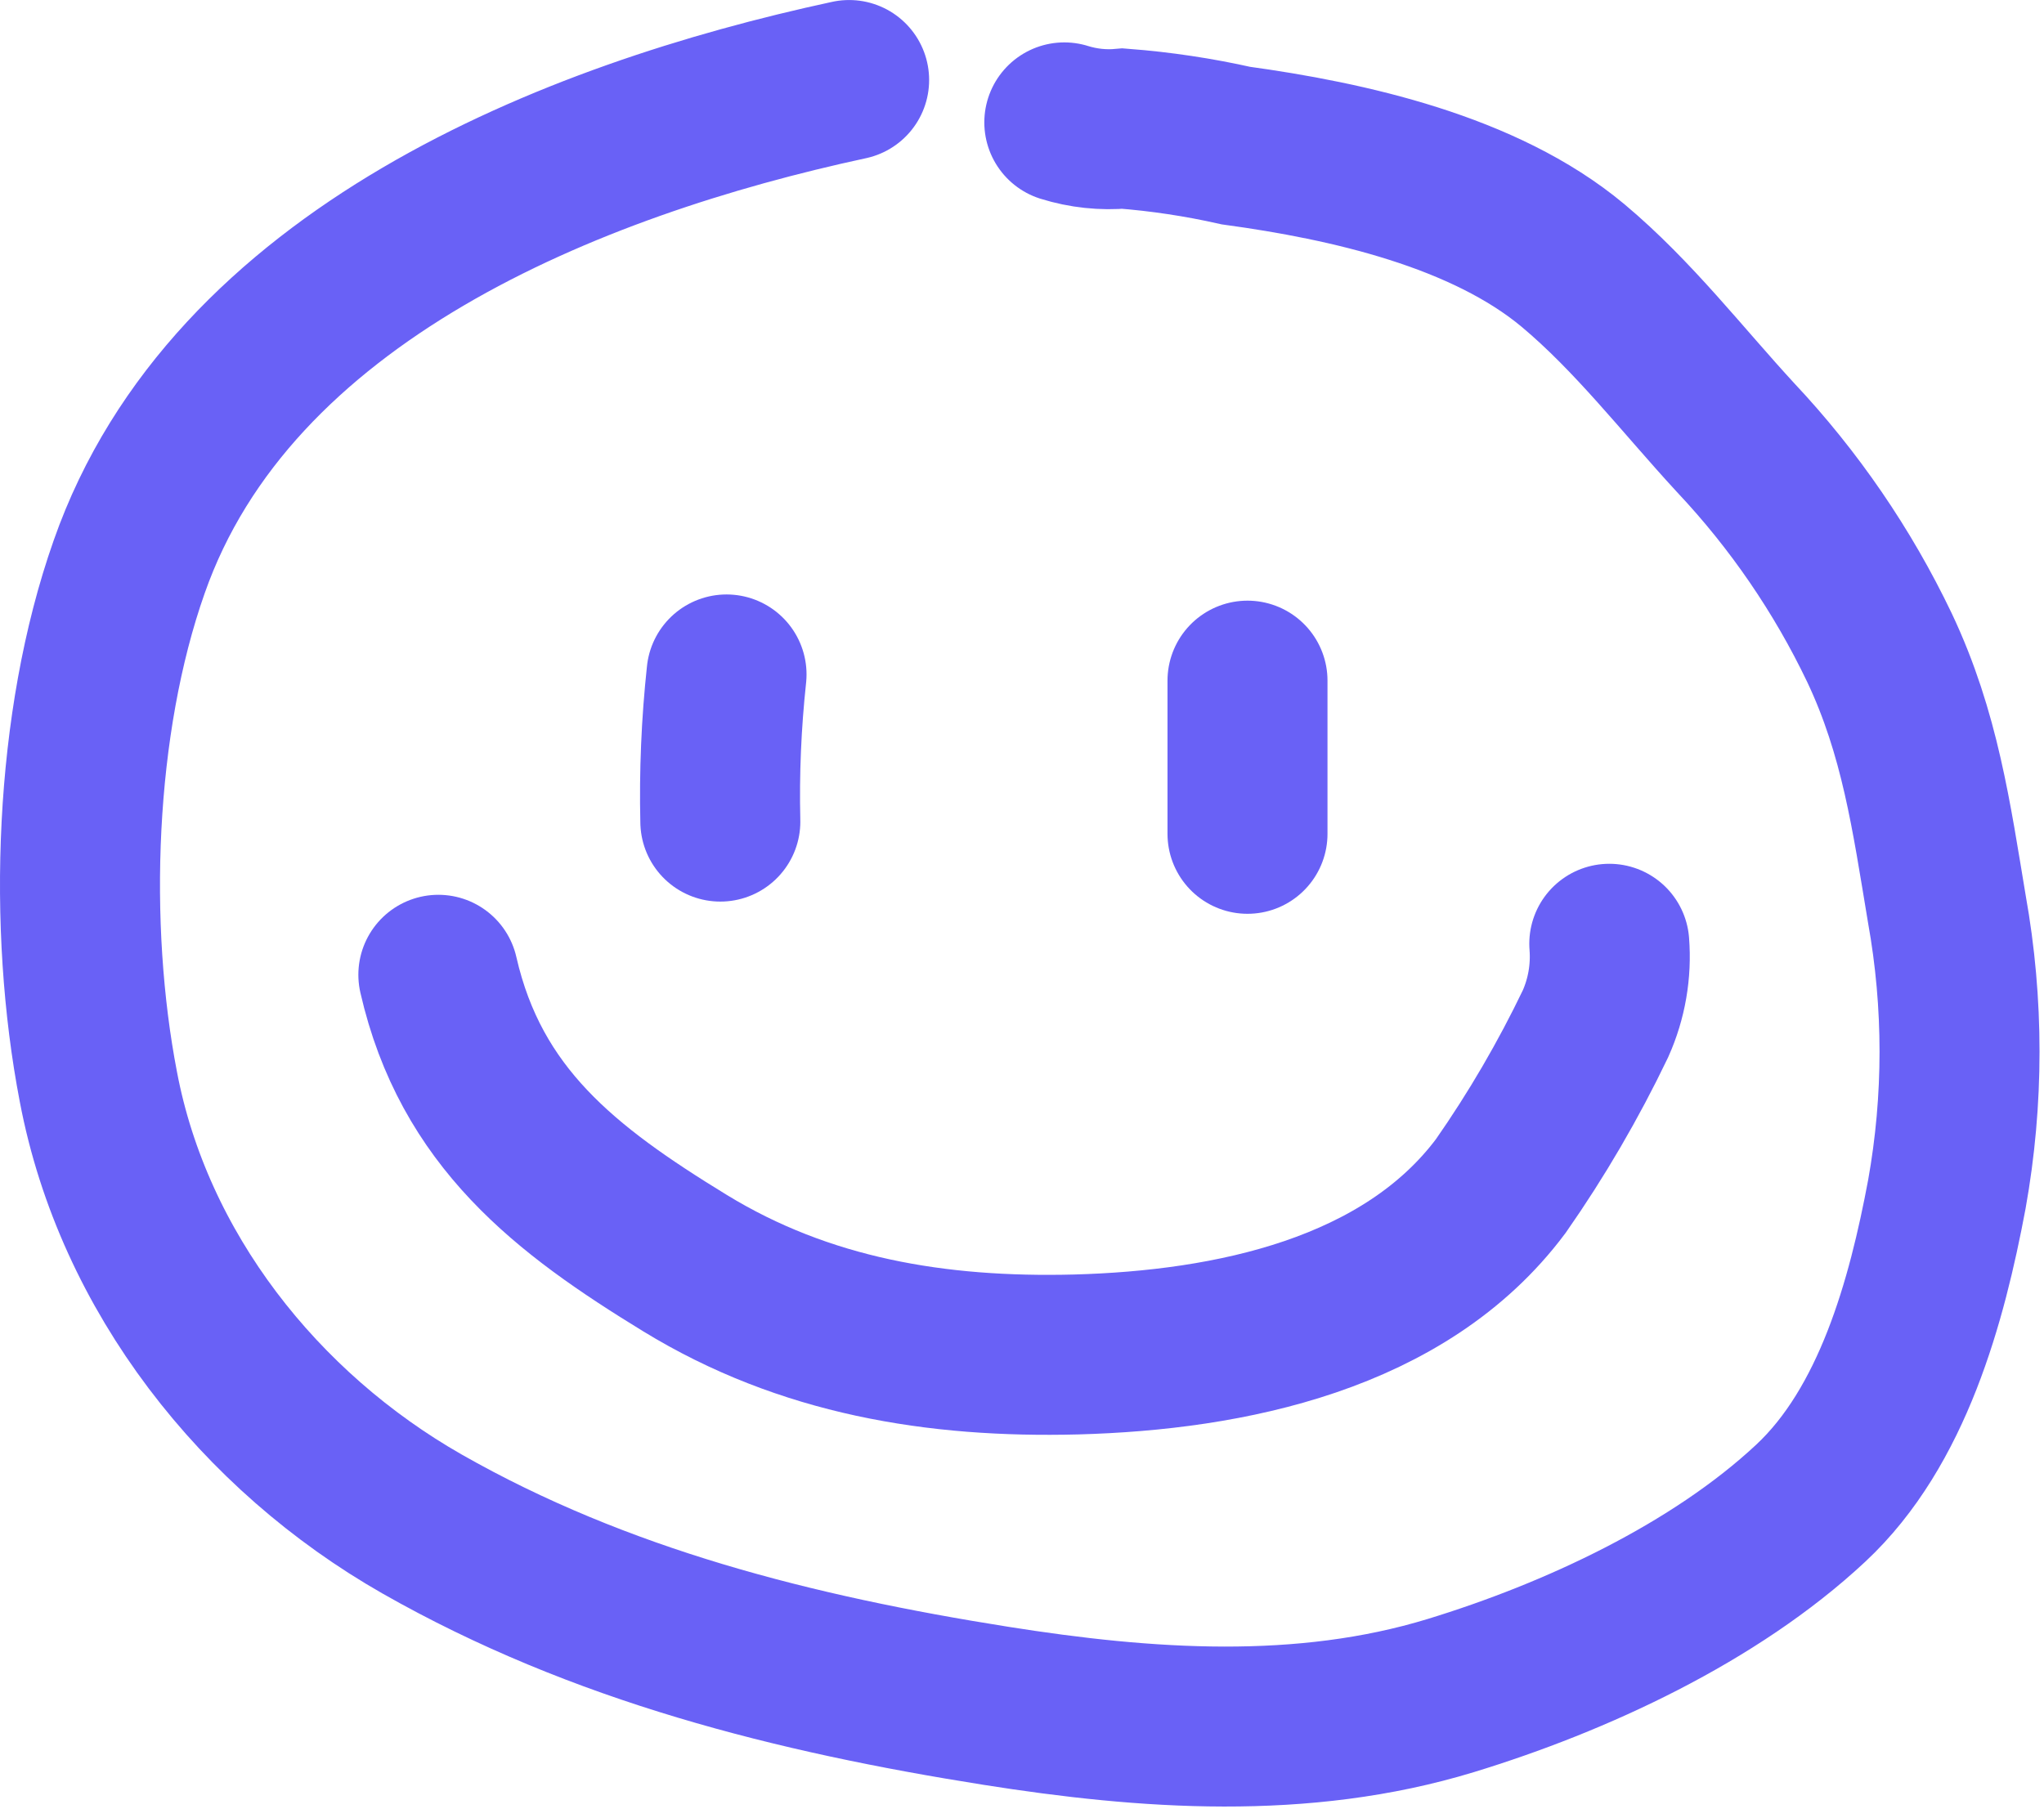
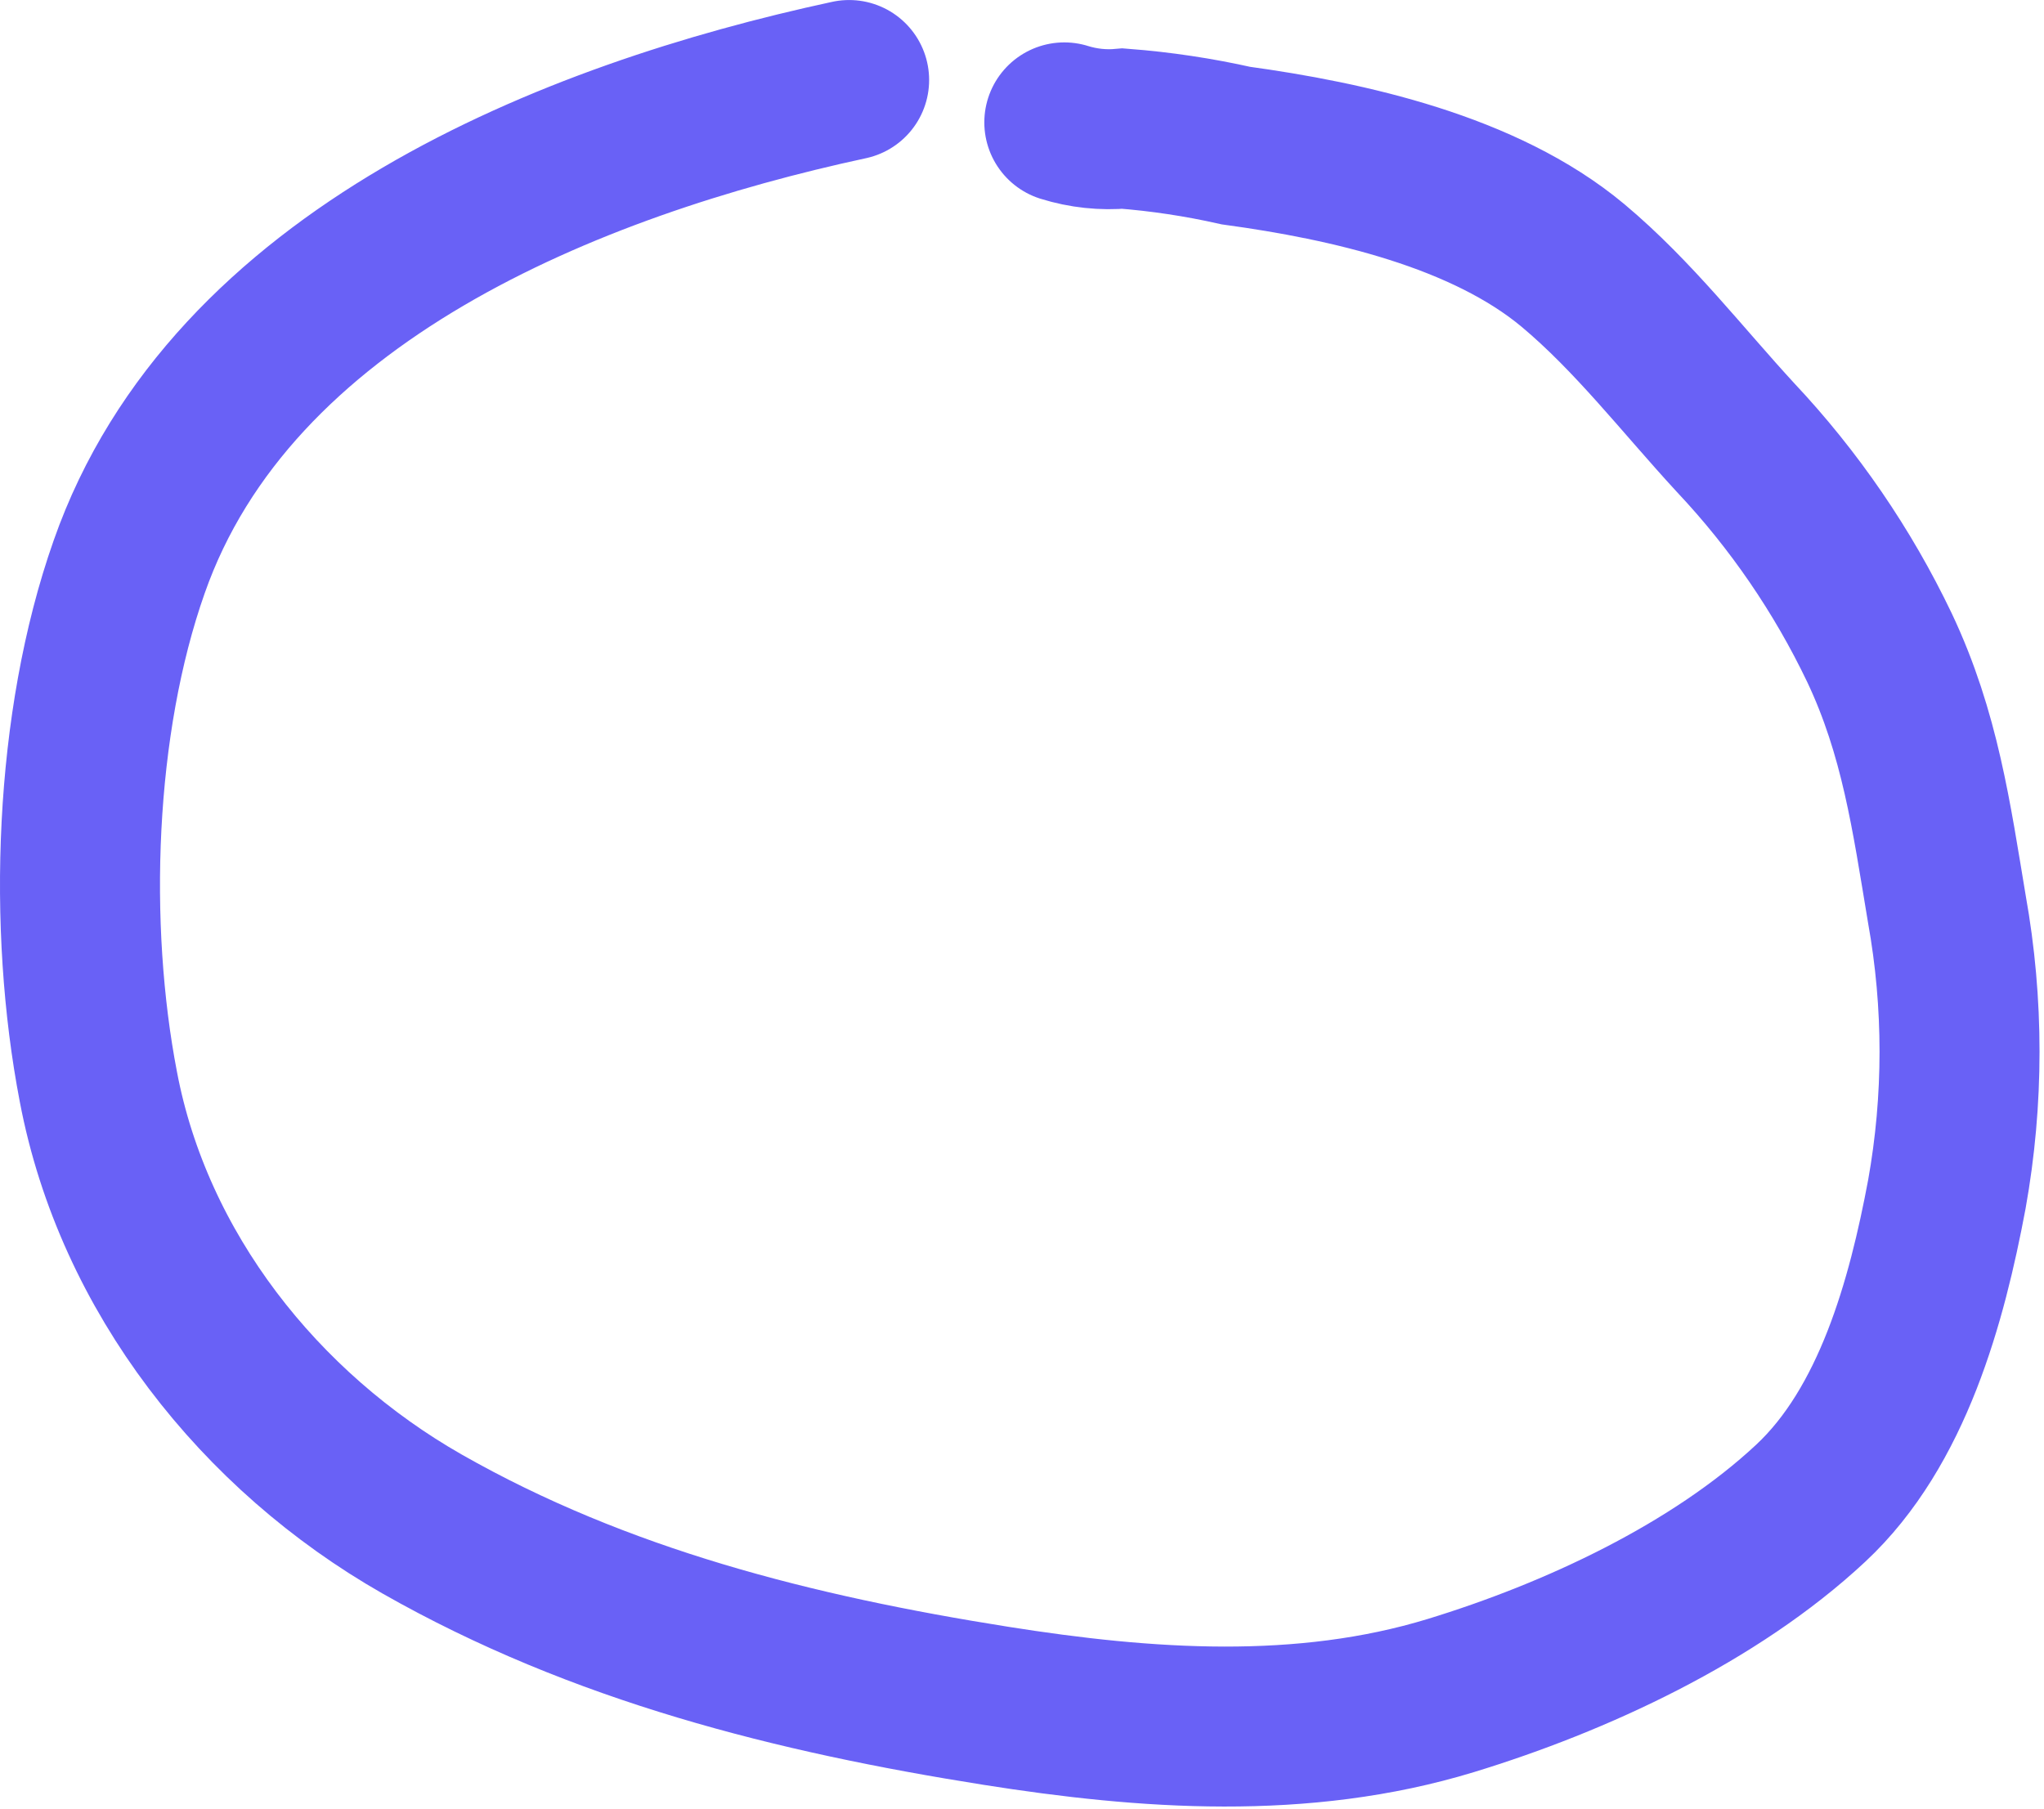
<svg xmlns="http://www.w3.org/2000/svg" width="87" height="77" viewBox="0 0 87 77" fill="none">
  <path d="M36.142 3.406C24.301 5.959 9.847 11.722 5.498 24.133C3.148 30.798 2.876 39.455 4.187 46.265C5.685 54.164 11.056 60.94 17.968 64.881C25.535 69.188 33.843 71.265 42.381 72.618C48.782 73.632 55.439 74.108 61.746 72.184C67.067 70.559 72.974 67.818 77.069 63.996C80.558 60.744 82.014 55.39 82.865 50.844C83.585 46.827 83.585 42.714 82.865 38.697C82.21 34.773 81.725 31.224 79.997 27.572C78.428 24.291 76.36 21.273 73.868 18.625C71.595 16.157 69.535 13.467 66.956 11.305C63.176 8.147 57.38 6.853 52.604 6.198C51.018 5.841 49.408 5.599 47.786 5.474C46.949 5.551 46.104 5.461 45.301 5.21" stroke="#6961F6" stroke-width="6.81" stroke-linecap="round" />
-   <path d="M30.924 28.712C30.7 30.793 30.611 32.886 30.66 34.977" stroke="#6961F6" stroke-width="6.81" stroke-linecap="round" />
-   <path d="M53.098 28.976V35.497" stroke="#6961F6" stroke-width="6.81" stroke-linecap="round" />
-   <path d="M18.658 41.498C20.045 47.567 24.063 50.657 29.154 53.772C34.244 56.888 39.862 57.816 45.812 57.662C52.332 57.483 59.798 55.96 63.883 50.486C65.41 48.298 66.756 45.989 67.91 43.583C68.387 42.515 68.589 41.344 68.497 40.178" stroke="#6961F6" stroke-width="6.81" stroke-linecap="round" />
</svg>